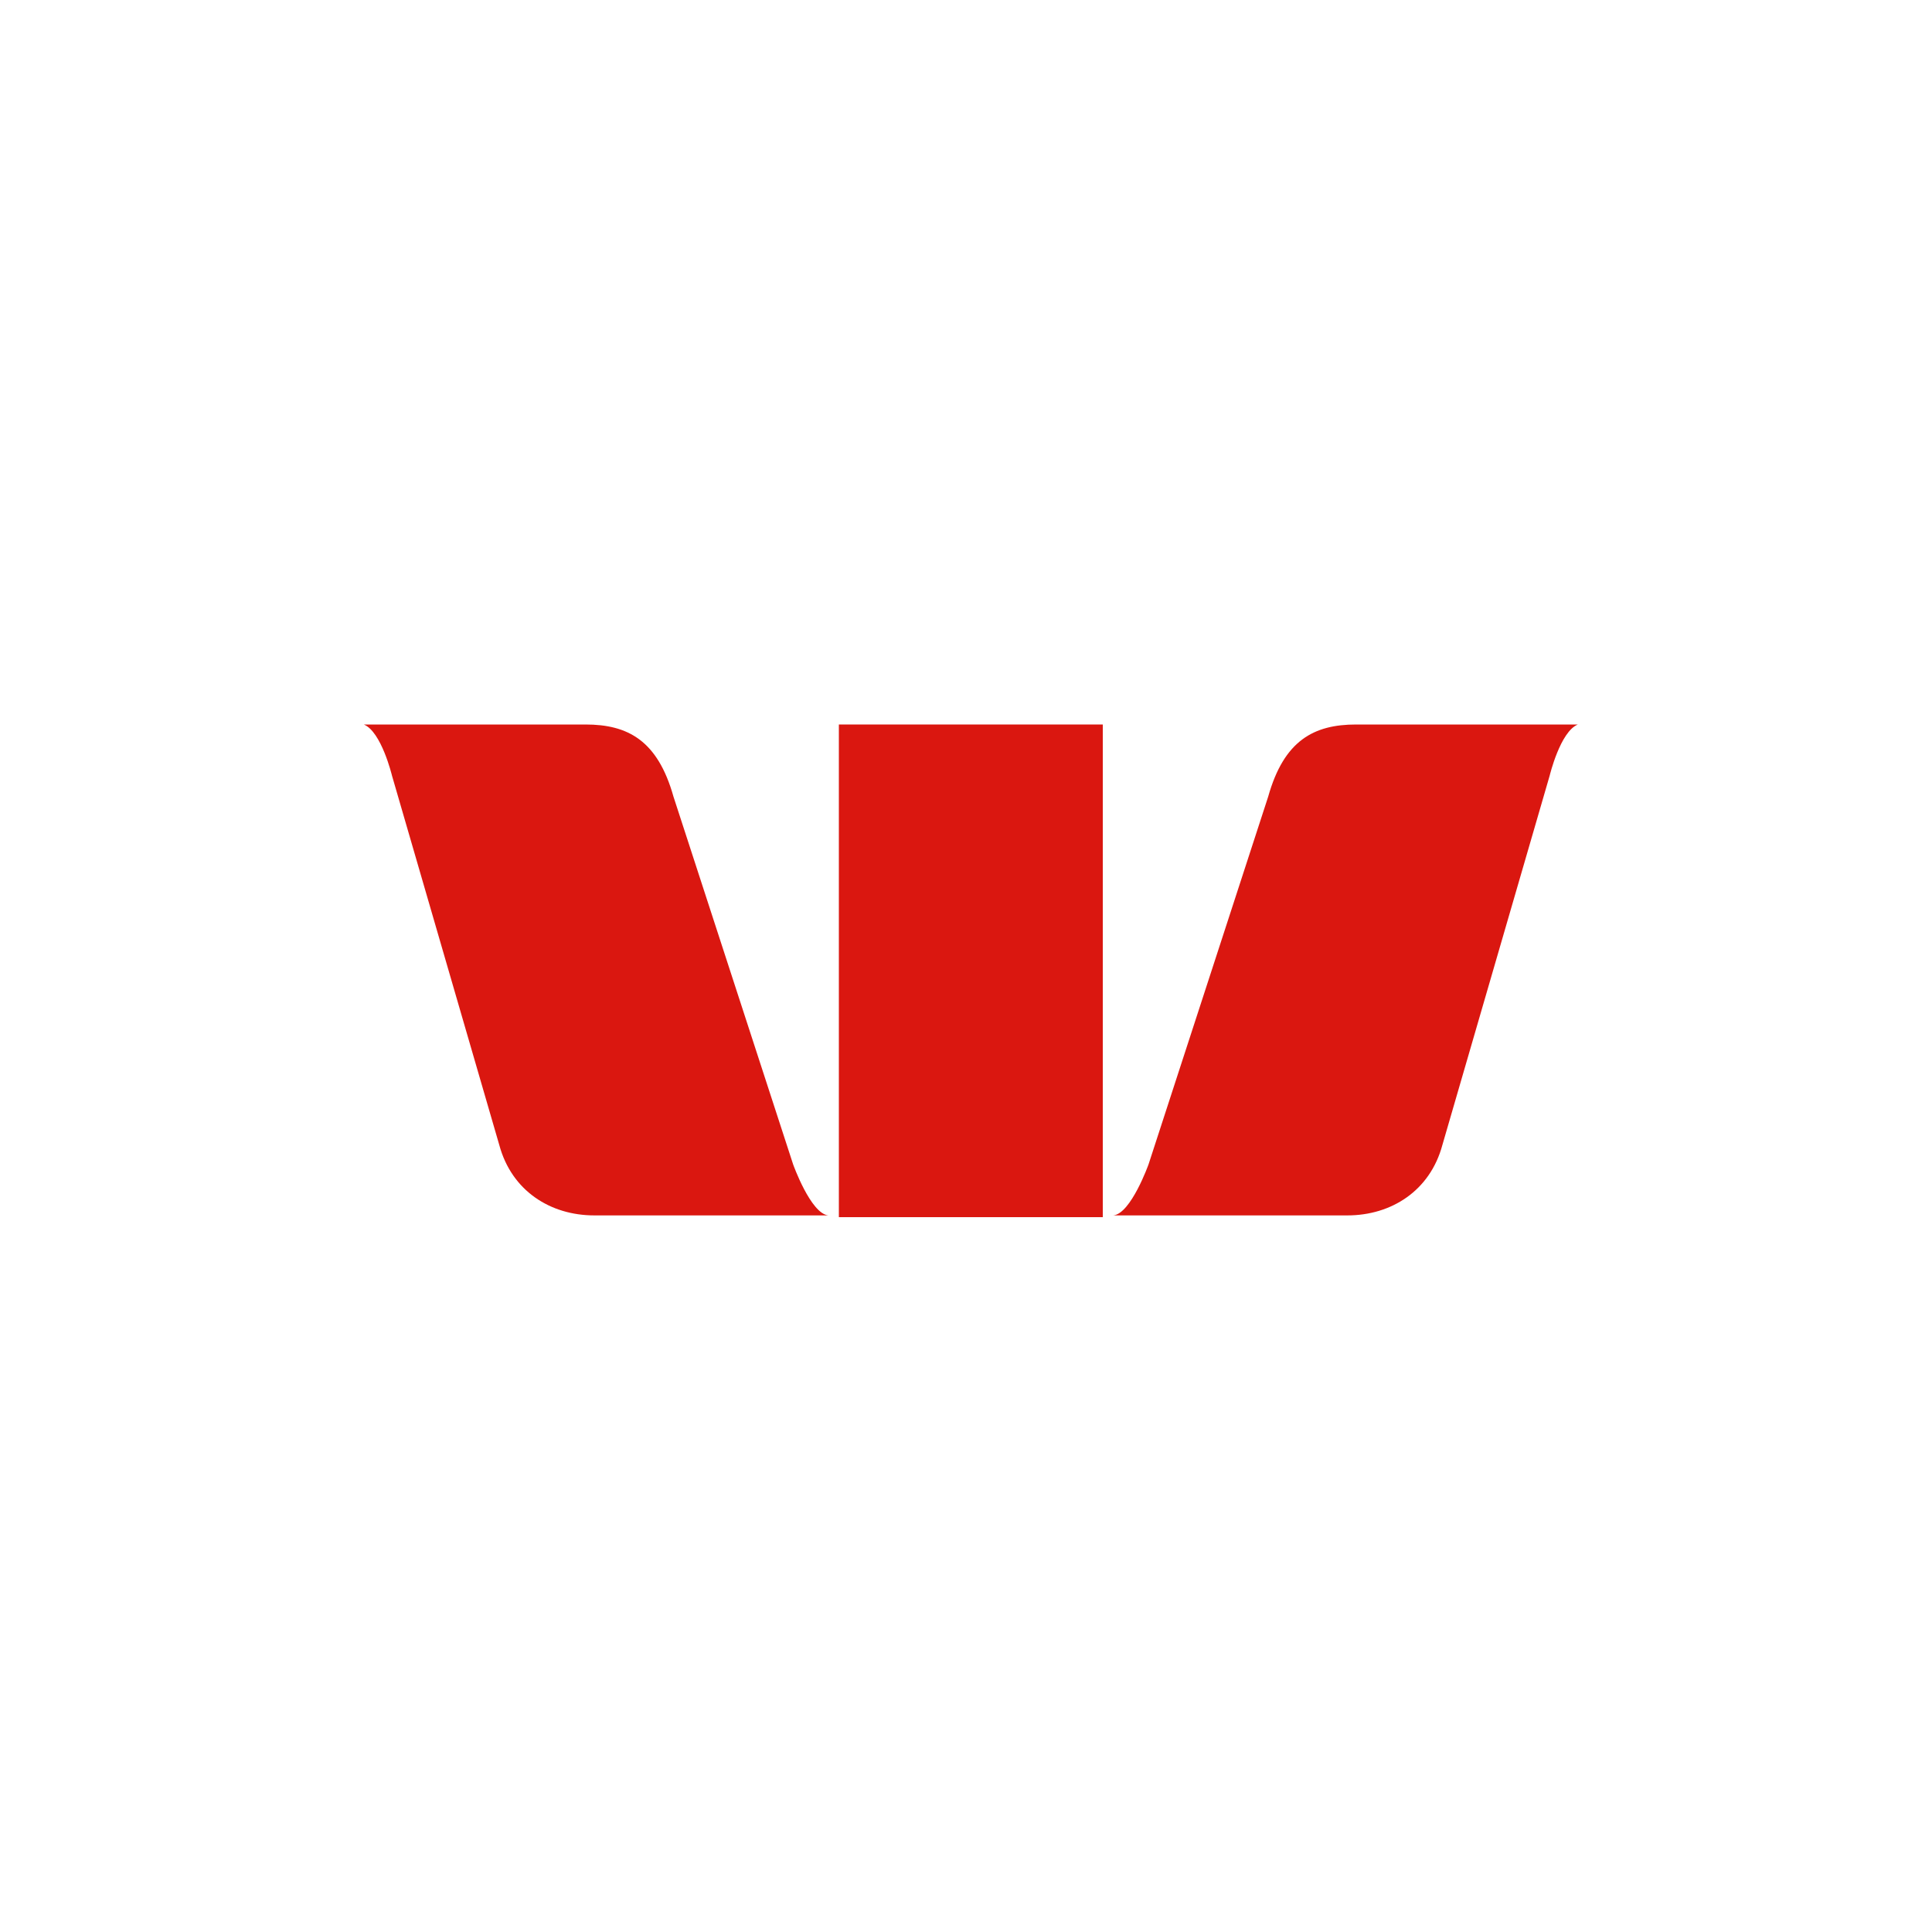
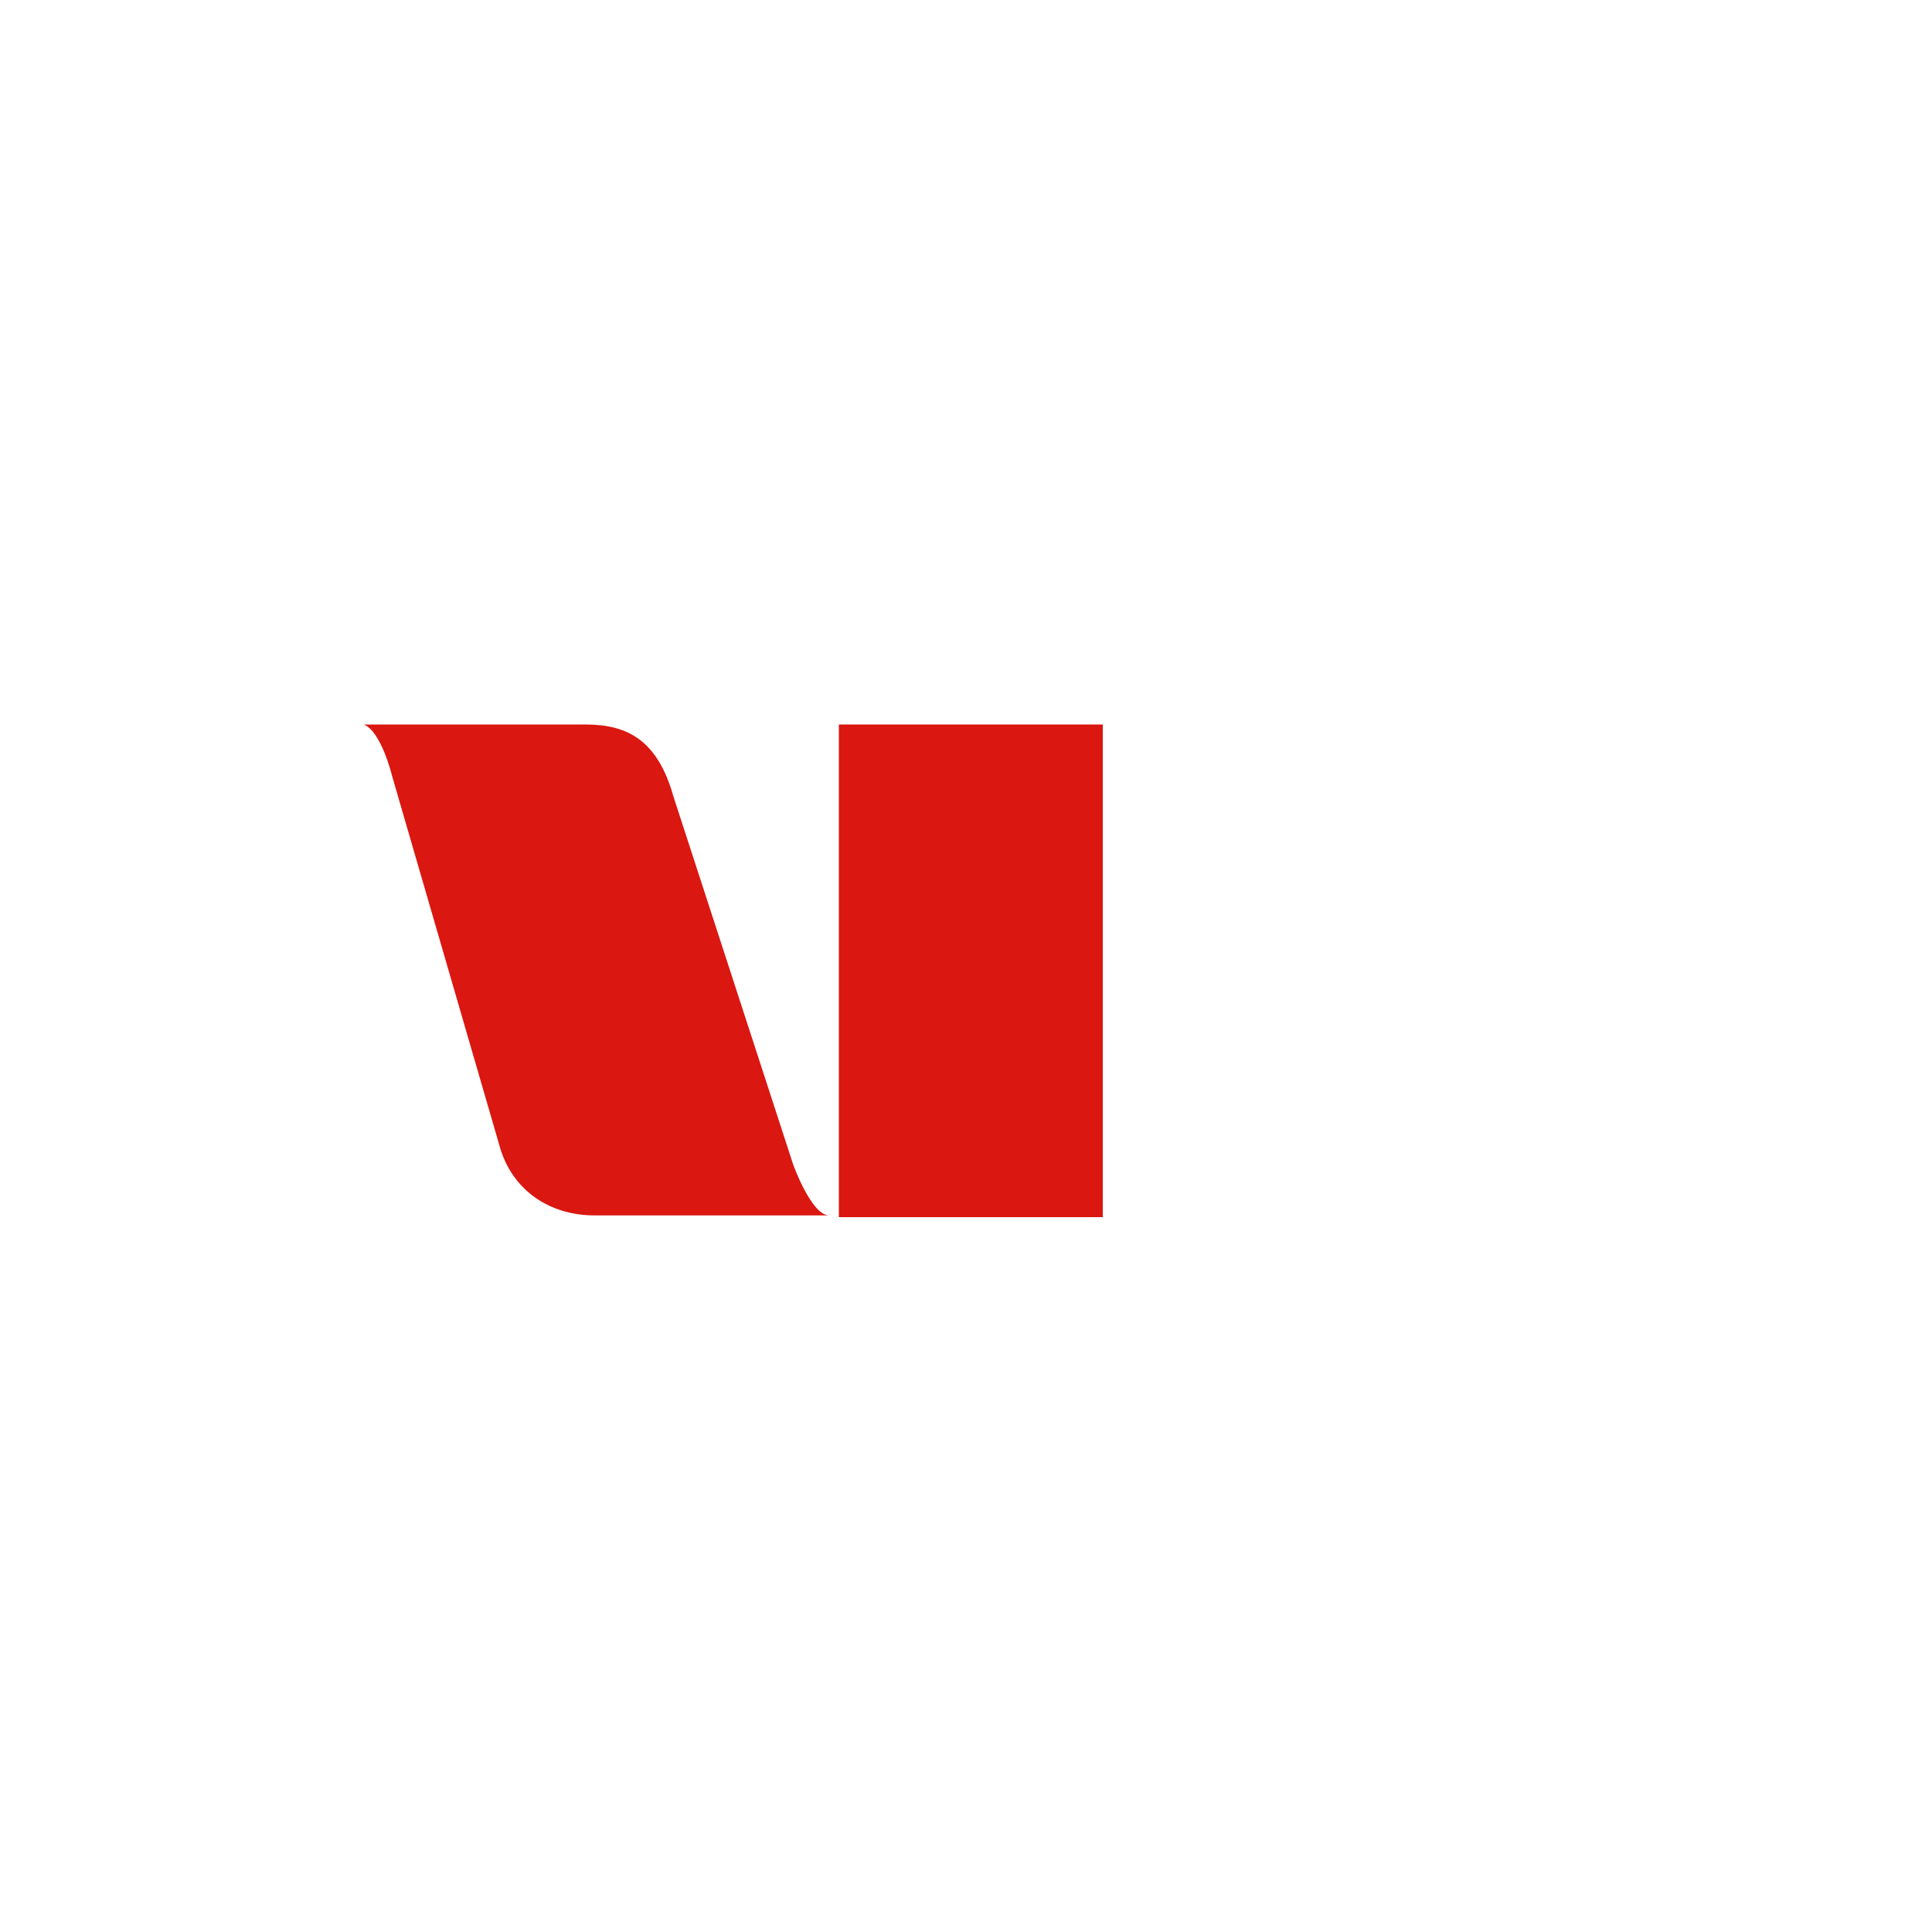
<svg xmlns="http://www.w3.org/2000/svg" version="1.1" id="Layer_1" x="0px" y="0px" width="200px" height="200px" viewBox="0 0 200 200" style="enable-background:new 0 0 200 200;" xml:space="preserve">
  <style type="text/css">
	.st0{fill:#DA1710;}
</style>
  <path class="st0" d="M82.104,120.536L69.718,82.468C68.079,76.639,64.982,75,60.611,75h-22.95  c1.821,0.729,2.914,5.282,2.914,5.282l11.111,38.25c1.275,4.736,5.282,7.286,9.836,7.286h24.225  C83.925,125.636,82.104,120.536,82.104,120.536" />
-   <path class="st0" d="M118.896,120.536l12.386-38.068C132.921,76.639,136.018,75,140.389,75h22.95  c-1.821,0.729-2.914,5.282-2.914,5.282l-11.111,38.25c-1.275,4.736-5.282,7.286-9.836,7.286h-24.225  C117.075,125.636,118.896,120.536,118.896,120.536" />
  <rect x="86.839" y="75" class="st0" width="27.321" height="51" />
</svg>